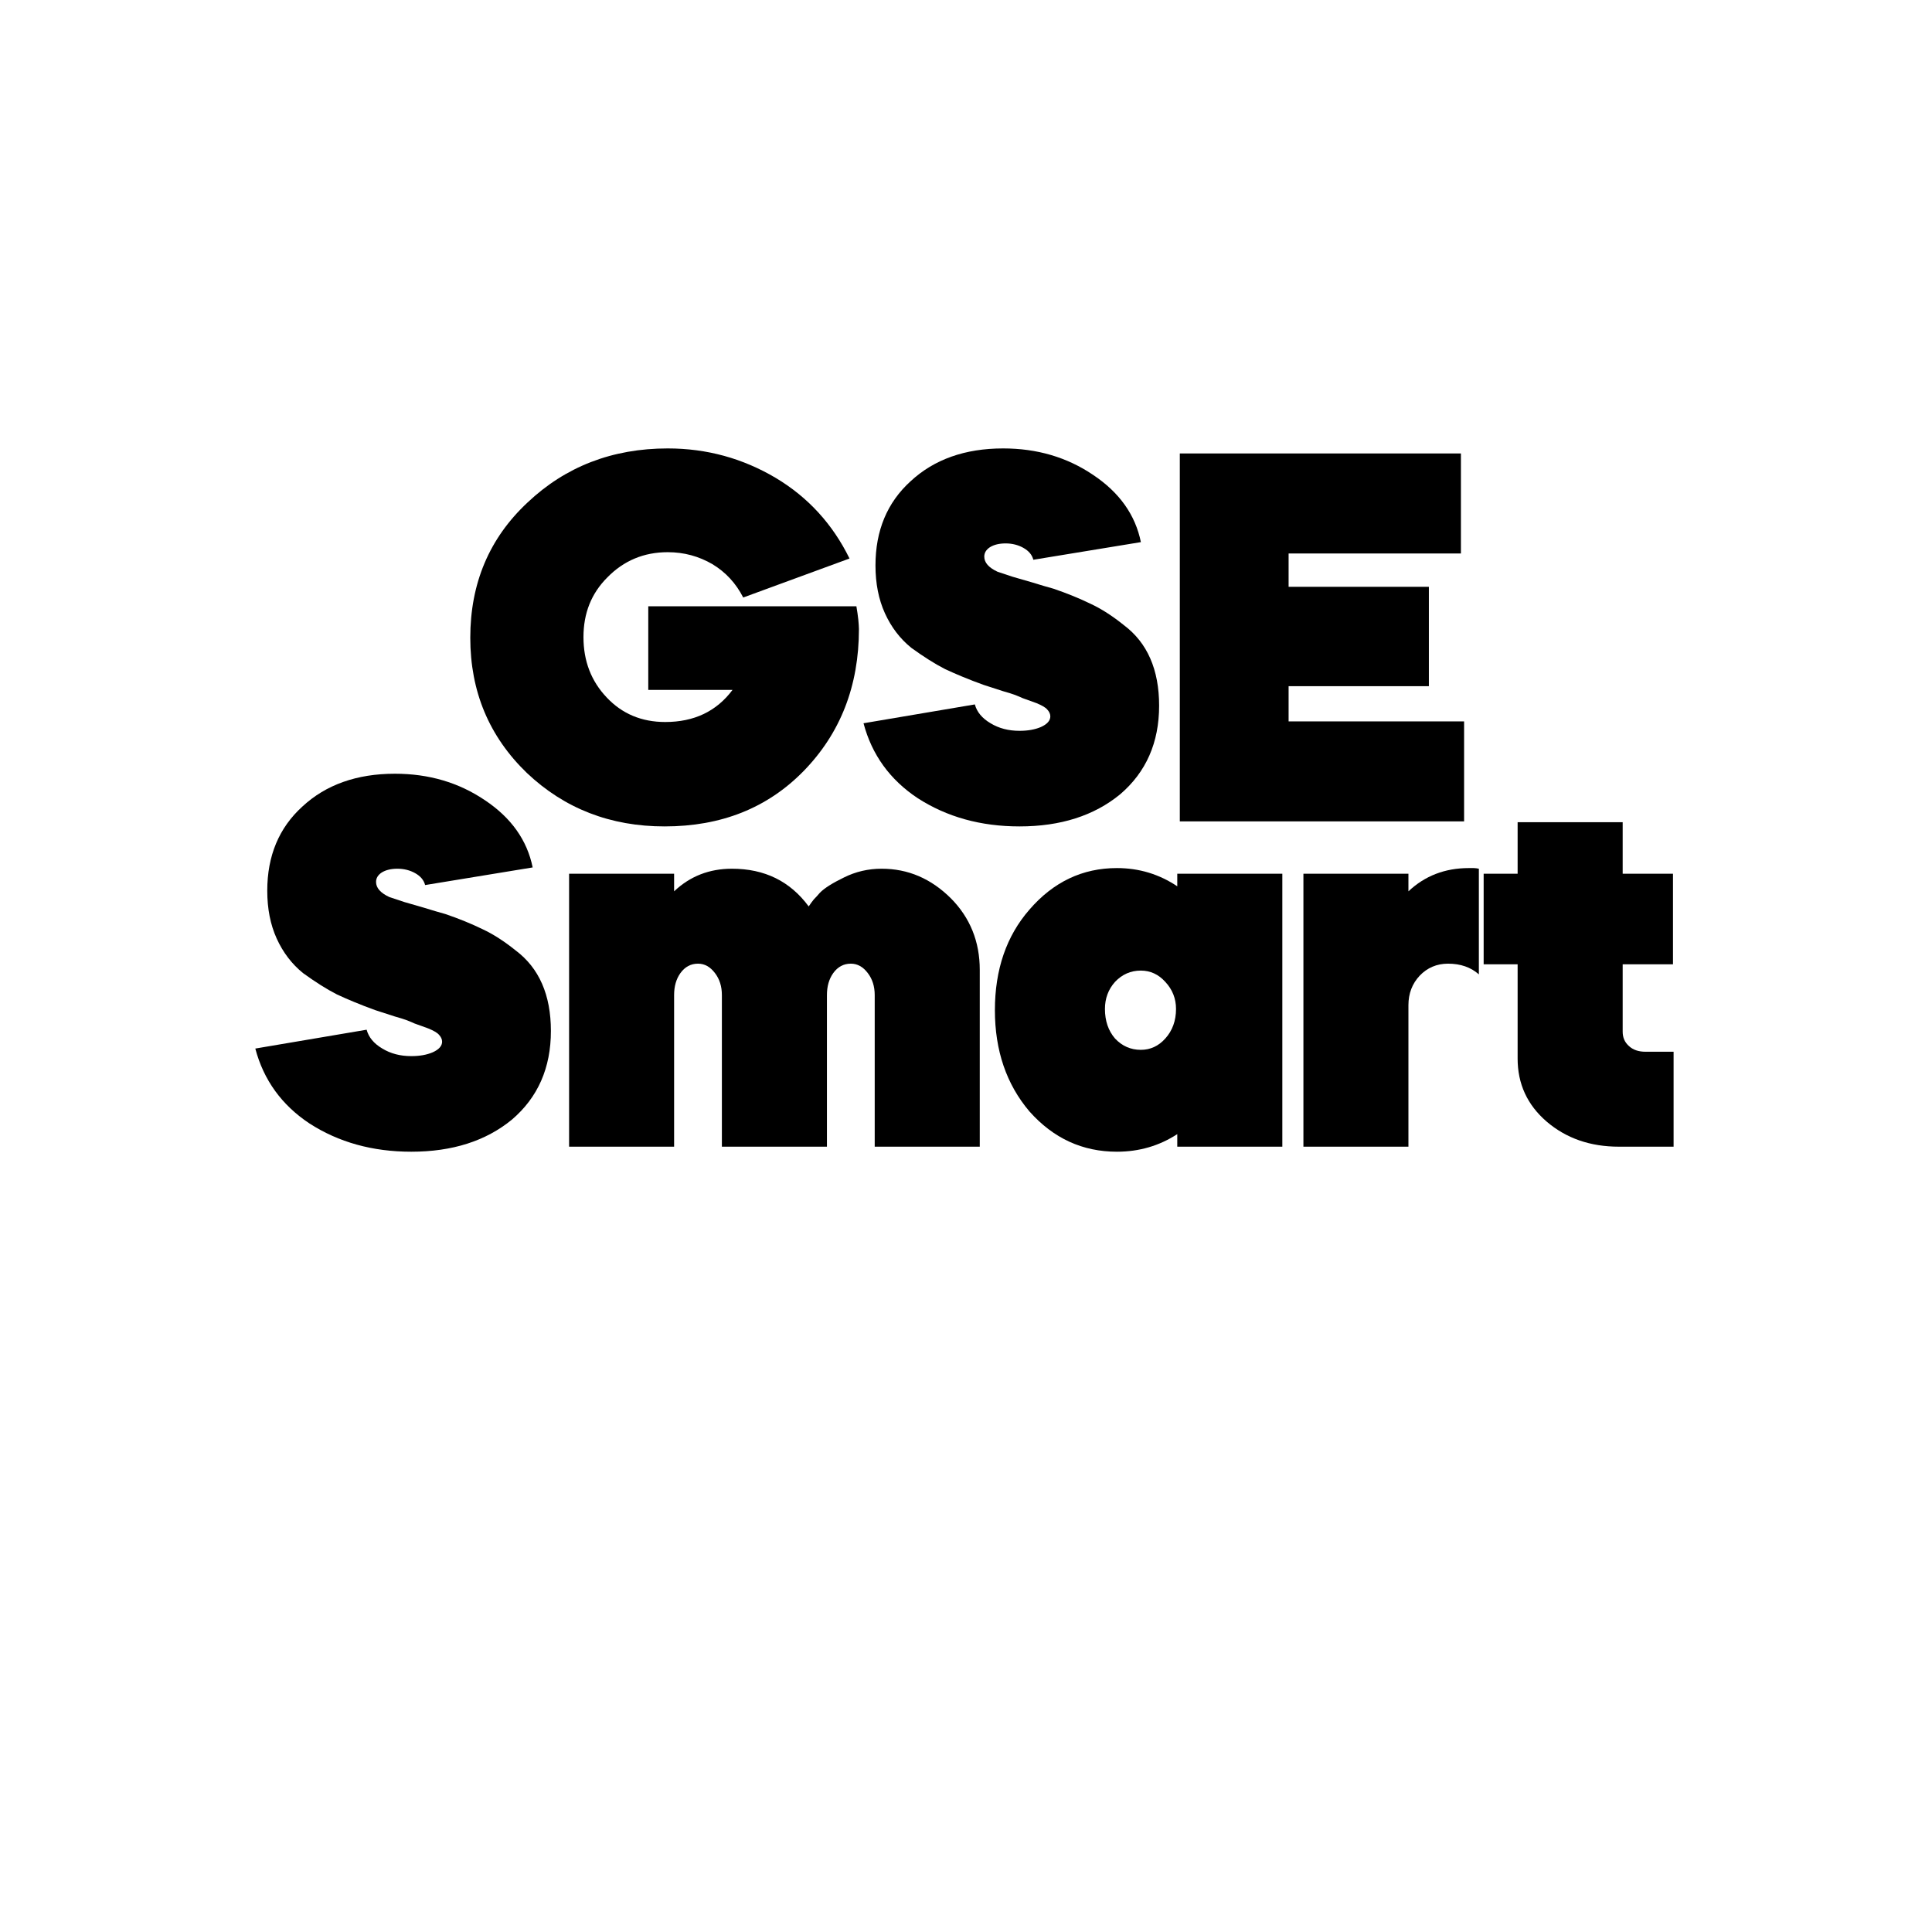
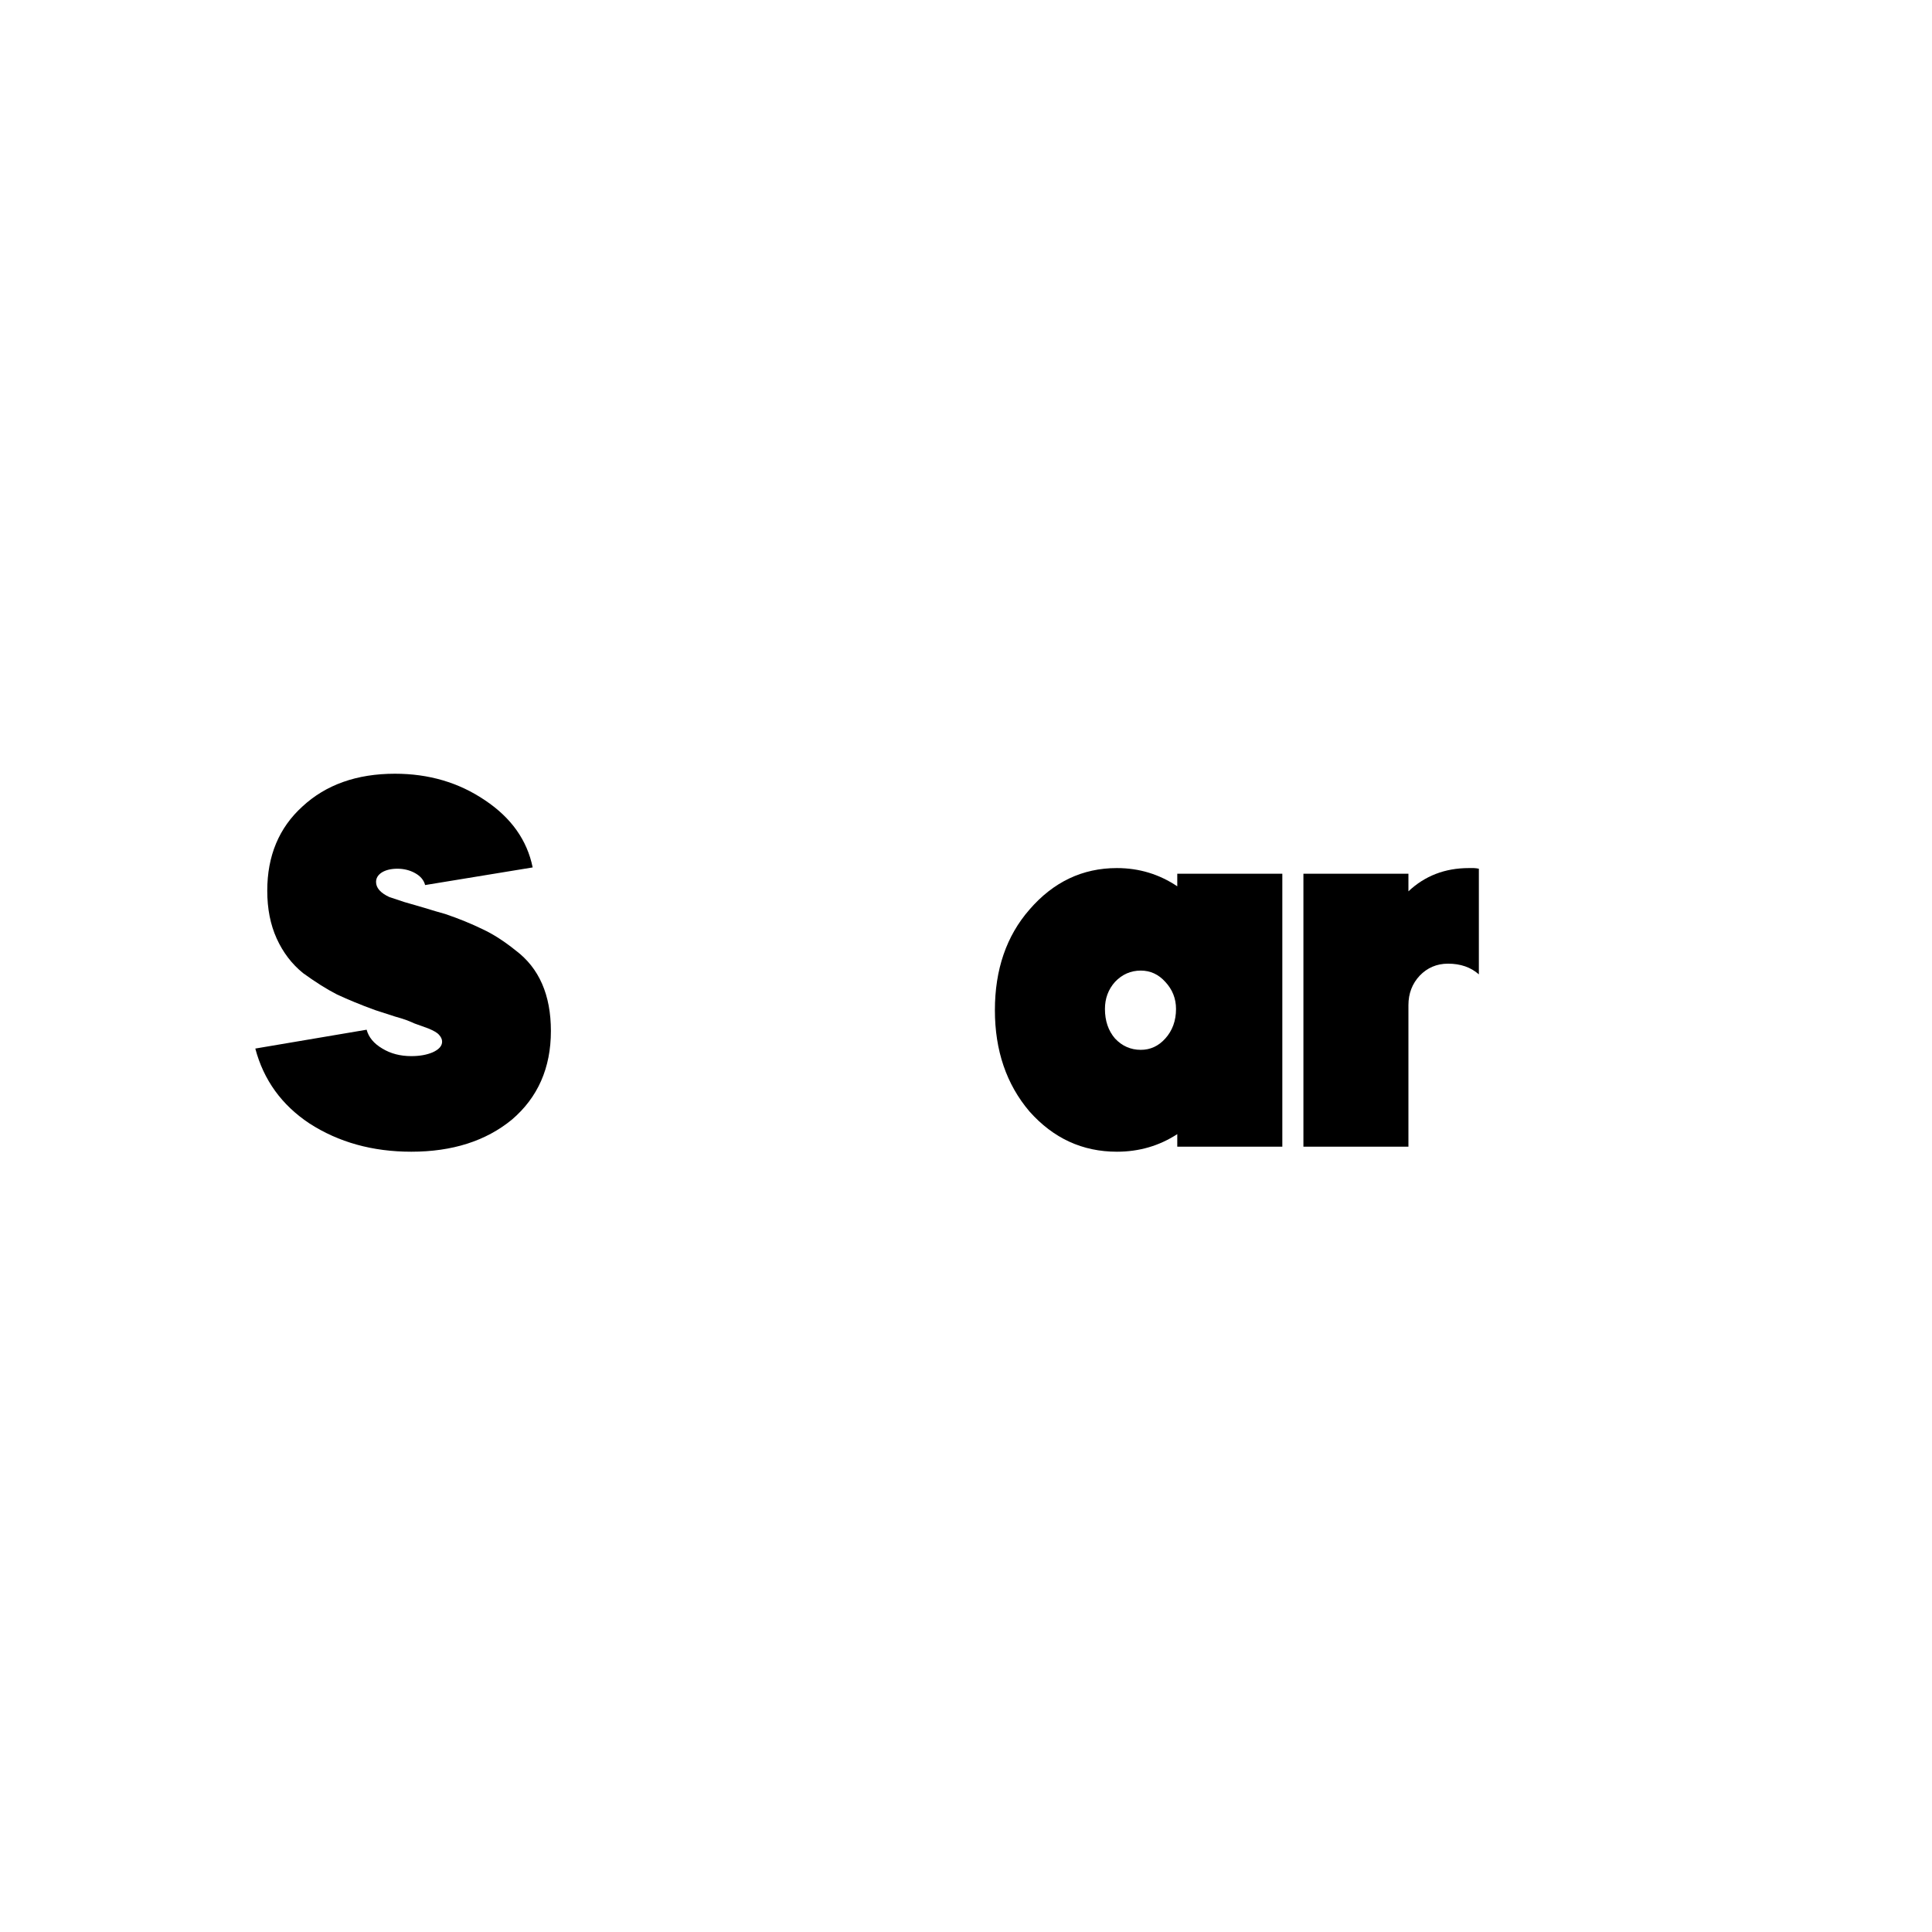
<svg xmlns="http://www.w3.org/2000/svg" width="64" zoomAndPan="magnify" viewBox="0 0 48 48" height="64" preserveAspectRatio="xMidYMid meet" version="1.0">
  <defs>
    <g />
  </defs>
  <g fill="#000000" fill-opacity="1">
    <g transform="translate(11.418, 20.407)">
      <g>
-         <path d="M 5.172 -9.266 C 6.141 -9.266 7.035 -9.02 7.859 -8.531 C 8.66 -8.051 9.27 -7.383 9.688 -6.531 L 7.047 -5.562 C 6.867 -5.914 6.613 -6.191 6.281 -6.391 C 5.945 -6.586 5.578 -6.688 5.172 -6.688 C 4.578 -6.688 4.078 -6.477 3.672 -6.062 C 3.273 -5.664 3.078 -5.172 3.078 -4.578 C 3.078 -3.984 3.27 -3.484 3.656 -3.078 C 4.039 -2.672 4.523 -2.469 5.109 -2.469 C 5.828 -2.469 6.383 -2.734 6.781 -3.266 L 4.688 -3.266 L 4.688 -5.344 L 9.859 -5.344 C 9.879 -5.227 9.895 -5.117 9.906 -5.016 C 9.914 -4.922 9.922 -4.844 9.922 -4.781 C 9.922 -3.363 9.461 -2.188 8.547 -1.25 C 7.648 -0.332 6.5 0.125 5.094 0.125 C 3.75 0.125 2.609 -0.316 1.672 -1.203 C 0.734 -2.109 0.266 -3.227 0.266 -4.562 C 0.266 -5.914 0.738 -7.035 1.688 -7.922 C 2.633 -8.816 3.797 -9.266 5.172 -9.266 Z M 5.172 -9.266 " />
-       </g>
+         </g>
    </g>
  </g>
  <g fill="#000000" fill-opacity="1">
    <g transform="translate(21.329, 20.407)">
      <g>
-         <path d="M 7.016 -6.938 L 4.344 -6.5 C 4.312 -6.625 4.227 -6.723 4.094 -6.797 C 3.969 -6.867 3.82 -6.906 3.656 -6.906 C 3.5 -6.906 3.367 -6.875 3.266 -6.812 C 3.172 -6.75 3.125 -6.672 3.125 -6.578 C 3.125 -6.43 3.234 -6.305 3.453 -6.203 L 3.828 -6.078 C 3.941 -6.047 4.102 -6 4.312 -5.938 C 4.52 -5.875 4.695 -5.82 4.844 -5.781 C 5.188 -5.664 5.492 -5.539 5.766 -5.406 C 6.035 -5.281 6.312 -5.102 6.594 -4.875 C 7.176 -4.438 7.469 -3.77 7.469 -2.875 C 7.469 -1.957 7.145 -1.223 6.5 -0.672 C 5.852 -0.141 5.02 0.125 4 0.125 C 3.039 0.125 2.195 -0.109 1.469 -0.578 C 0.781 -1.035 0.332 -1.656 0.125 -2.438 L 2.891 -2.906 C 2.941 -2.719 3.07 -2.562 3.281 -2.438 C 3.488 -2.312 3.727 -2.25 4 -2.25 C 4.207 -2.25 4.383 -2.281 4.531 -2.344 C 4.688 -2.414 4.766 -2.504 4.766 -2.609 C 4.766 -2.672 4.738 -2.727 4.688 -2.781 C 4.645 -2.832 4.555 -2.883 4.422 -2.938 L 4.078 -3.062 C 4.035 -3.082 3.973 -3.109 3.891 -3.141 C 3.805 -3.172 3.707 -3.203 3.594 -3.234 L 3.109 -3.391 C 2.742 -3.523 2.426 -3.656 2.156 -3.781 C 1.895 -3.914 1.613 -4.094 1.312 -4.312 C 1.031 -4.539 0.812 -4.828 0.656 -5.172 C 0.5 -5.516 0.422 -5.91 0.422 -6.359 C 0.422 -7.223 0.711 -7.922 1.297 -8.453 C 1.879 -8.992 2.645 -9.266 3.594 -9.266 C 4.438 -9.266 5.18 -9.047 5.828 -8.609 C 6.484 -8.172 6.879 -7.613 7.016 -6.938 Z M 7.016 -6.938 " />
-       </g>
+         </g>
    </g>
  </g>
  <g fill="#000000" fill-opacity="1">
    <g transform="translate(28.984, 20.407)">
      <g>
-         <path d="M 0.328 -9.141 L 7.312 -9.141 L 7.312 -6.656 L 3.031 -6.656 L 3.031 -5.828 L 6.516 -5.828 L 6.516 -3.359 L 3.031 -3.359 L 3.031 -2.484 L 7.391 -2.484 L 7.391 0 L 0.328 0 Z M 0.328 -9.141 " />
-       </g>
+         </g>
    </g>
  </g>
  <g fill="#000000" fill-opacity="1">
    <g transform="translate(6.218, 28.489)">
      <g>
        <path d="M 7.016 -6.938 L 4.344 -6.5 C 4.312 -6.625 4.227 -6.723 4.094 -6.797 C 3.969 -6.867 3.82 -6.906 3.656 -6.906 C 3.5 -6.906 3.367 -6.875 3.266 -6.812 C 3.172 -6.75 3.125 -6.672 3.125 -6.578 C 3.125 -6.43 3.234 -6.305 3.453 -6.203 L 3.828 -6.078 C 3.941 -6.047 4.102 -6 4.312 -5.938 C 4.52 -5.875 4.695 -5.82 4.844 -5.781 C 5.188 -5.664 5.492 -5.539 5.766 -5.406 C 6.035 -5.281 6.312 -5.102 6.594 -4.875 C 7.176 -4.438 7.469 -3.77 7.469 -2.875 C 7.469 -1.957 7.145 -1.223 6.5 -0.672 C 5.852 -0.141 5.02 0.125 4 0.125 C 3.039 0.125 2.195 -0.109 1.469 -0.578 C 0.781 -1.035 0.332 -1.656 0.125 -2.438 L 2.891 -2.906 C 2.941 -2.719 3.07 -2.562 3.281 -2.438 C 3.488 -2.312 3.727 -2.25 4 -2.25 C 4.207 -2.25 4.383 -2.281 4.531 -2.344 C 4.688 -2.414 4.766 -2.504 4.766 -2.609 C 4.766 -2.672 4.738 -2.727 4.688 -2.781 C 4.645 -2.832 4.555 -2.883 4.422 -2.938 L 4.078 -3.062 C 4.035 -3.082 3.973 -3.109 3.891 -3.141 C 3.805 -3.172 3.707 -3.203 3.594 -3.234 L 3.109 -3.391 C 2.742 -3.523 2.426 -3.656 2.156 -3.781 C 1.895 -3.914 1.613 -4.094 1.312 -4.312 C 1.031 -4.539 0.812 -4.828 0.656 -5.172 C 0.5 -5.516 0.422 -5.91 0.422 -6.359 C 0.422 -7.223 0.711 -7.922 1.297 -8.453 C 1.879 -8.992 2.645 -9.266 3.594 -9.266 C 4.438 -9.266 5.18 -9.047 5.828 -8.609 C 6.484 -8.172 6.879 -7.613 7.016 -6.938 Z M 7.016 -6.938 " />
      </g>
    </g>
  </g>
  <g fill="#000000" fill-opacity="1">
    <g transform="translate(13.873, 28.489)">
      <g>
-         <path d="M 2.875 0 L 0.266 0 L 0.266 -6.781 L 2.875 -6.781 L 2.875 -6.344 C 3.27 -6.719 3.75 -6.906 4.312 -6.906 C 5.125 -6.906 5.758 -6.594 6.219 -5.969 C 6.258 -6.031 6.301 -6.086 6.344 -6.141 C 6.395 -6.191 6.445 -6.25 6.5 -6.312 C 6.613 -6.426 6.812 -6.551 7.094 -6.688 C 7.383 -6.832 7.695 -6.906 8.031 -6.906 C 8.688 -6.906 9.258 -6.66 9.75 -6.172 C 10.227 -5.691 10.469 -5.098 10.469 -4.391 L 10.469 0 L 7.859 0 L 7.859 -3.766 C 7.859 -3.984 7.801 -4.164 7.688 -4.312 C 7.57 -4.469 7.43 -4.547 7.266 -4.547 C 7.086 -4.547 6.941 -4.469 6.828 -4.312 C 6.723 -4.164 6.672 -3.984 6.672 -3.766 L 6.672 0 L 4.062 0 L 4.062 -3.766 C 4.062 -3.984 4.004 -4.164 3.891 -4.312 C 3.773 -4.469 3.633 -4.547 3.469 -4.547 C 3.289 -4.547 3.145 -4.469 3.031 -4.312 C 2.926 -4.164 2.875 -3.984 2.875 -3.766 Z M 2.875 0 " />
-       </g>
+         </g>
    </g>
  </g>
  <g fill="#000000" fill-opacity="1">
    <g transform="translate(24.593, 28.489)">
      <g>
        <path d="M 3.156 -6.922 C 3.707 -6.922 4.207 -6.77 4.656 -6.469 L 4.656 -6.781 L 7.266 -6.781 L 7.266 0 L 4.656 0 L 4.656 -0.312 C 4.207 -0.02 3.707 0.125 3.156 0.125 C 2.301 0.125 1.578 -0.207 0.984 -0.875 C 0.41 -1.551 0.125 -2.391 0.125 -3.391 C 0.125 -4.398 0.41 -5.234 0.984 -5.891 C 1.578 -6.578 2.301 -6.922 3.156 -6.922 Z M 2.859 -3.422 C 2.859 -3.129 2.941 -2.883 3.109 -2.688 C 3.285 -2.5 3.5 -2.406 3.75 -2.406 C 3.988 -2.406 4.191 -2.5 4.359 -2.688 C 4.535 -2.883 4.625 -3.129 4.625 -3.422 C 4.625 -3.68 4.535 -3.906 4.359 -4.094 C 4.191 -4.281 3.988 -4.375 3.75 -4.375 C 3.5 -4.375 3.285 -4.281 3.109 -4.094 C 2.941 -3.906 2.859 -3.68 2.859 -3.422 Z M 2.859 -3.422 " />
      </g>
    </g>
  </g>
  <g fill="#000000" fill-opacity="1">
    <g transform="translate(32.117, 28.489)">
      <g>
        <path d="M 2.875 -6.781 L 2.875 -6.344 C 3.281 -6.727 3.781 -6.922 4.375 -6.922 C 4.426 -6.922 4.469 -6.922 4.5 -6.922 C 4.539 -6.922 4.582 -6.914 4.625 -6.906 L 4.625 -4.281 C 4.426 -4.457 4.172 -4.547 3.859 -4.547 C 3.578 -4.547 3.344 -4.445 3.156 -4.25 C 2.969 -4.051 2.875 -3.805 2.875 -3.516 L 2.875 0 L 0.266 0 L 0.266 -6.781 Z M 2.875 -6.781 " />
      </g>
    </g>
  </g>
  <g fill="#000000" fill-opacity="1">
    <g transform="translate(36.799, 28.489)">
      <g>
-         <path d="M 0.062 -4.531 L 0.062 -6.781 L 0.906 -6.781 L 0.906 -8.062 L 3.516 -8.062 L 3.516 -6.781 L 4.766 -6.781 L 4.766 -4.531 L 3.516 -4.531 L 3.516 -2.859 C 3.516 -2.711 3.566 -2.594 3.672 -2.5 C 3.773 -2.406 3.91 -2.359 4.078 -2.359 L 4.781 -2.359 L 4.781 0 L 3.422 0 C 2.711 0 2.113 -0.207 1.625 -0.625 C 1.145 -1.039 0.906 -1.562 0.906 -2.188 L 0.906 -4.531 Z M 0.062 -4.531 " />
-       </g>
+         </g>
    </g>
  </g>
</svg>